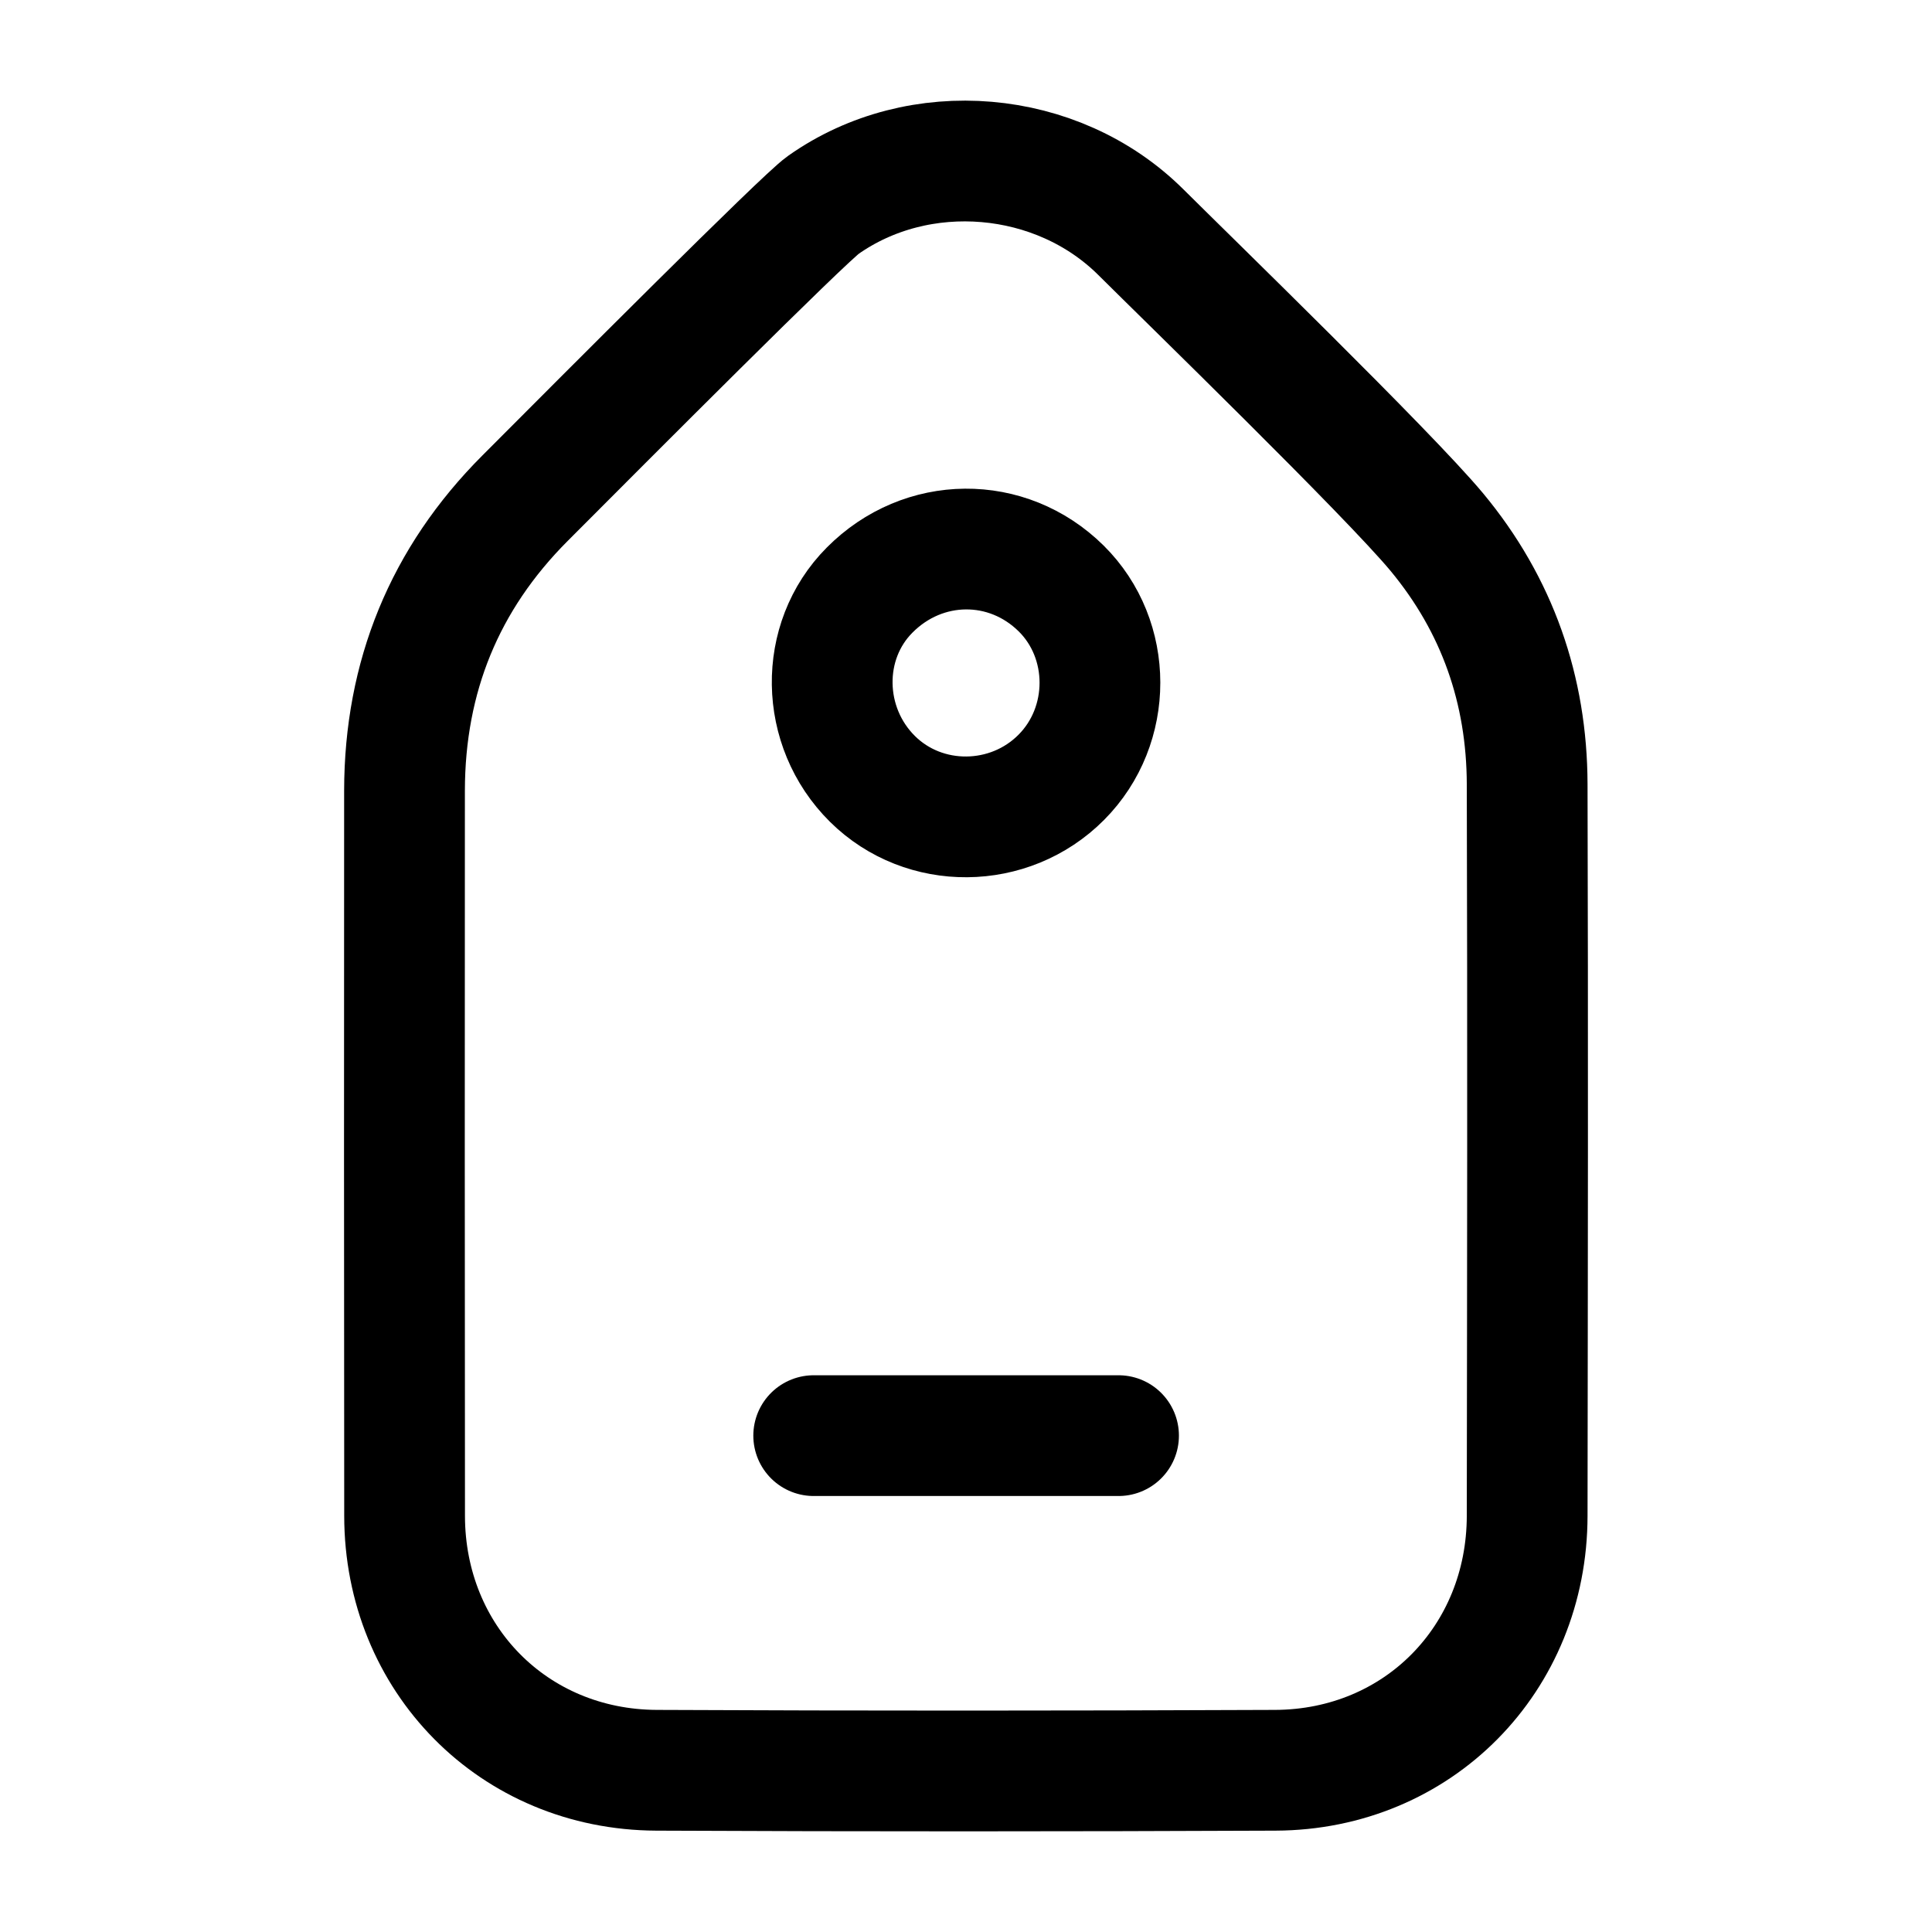
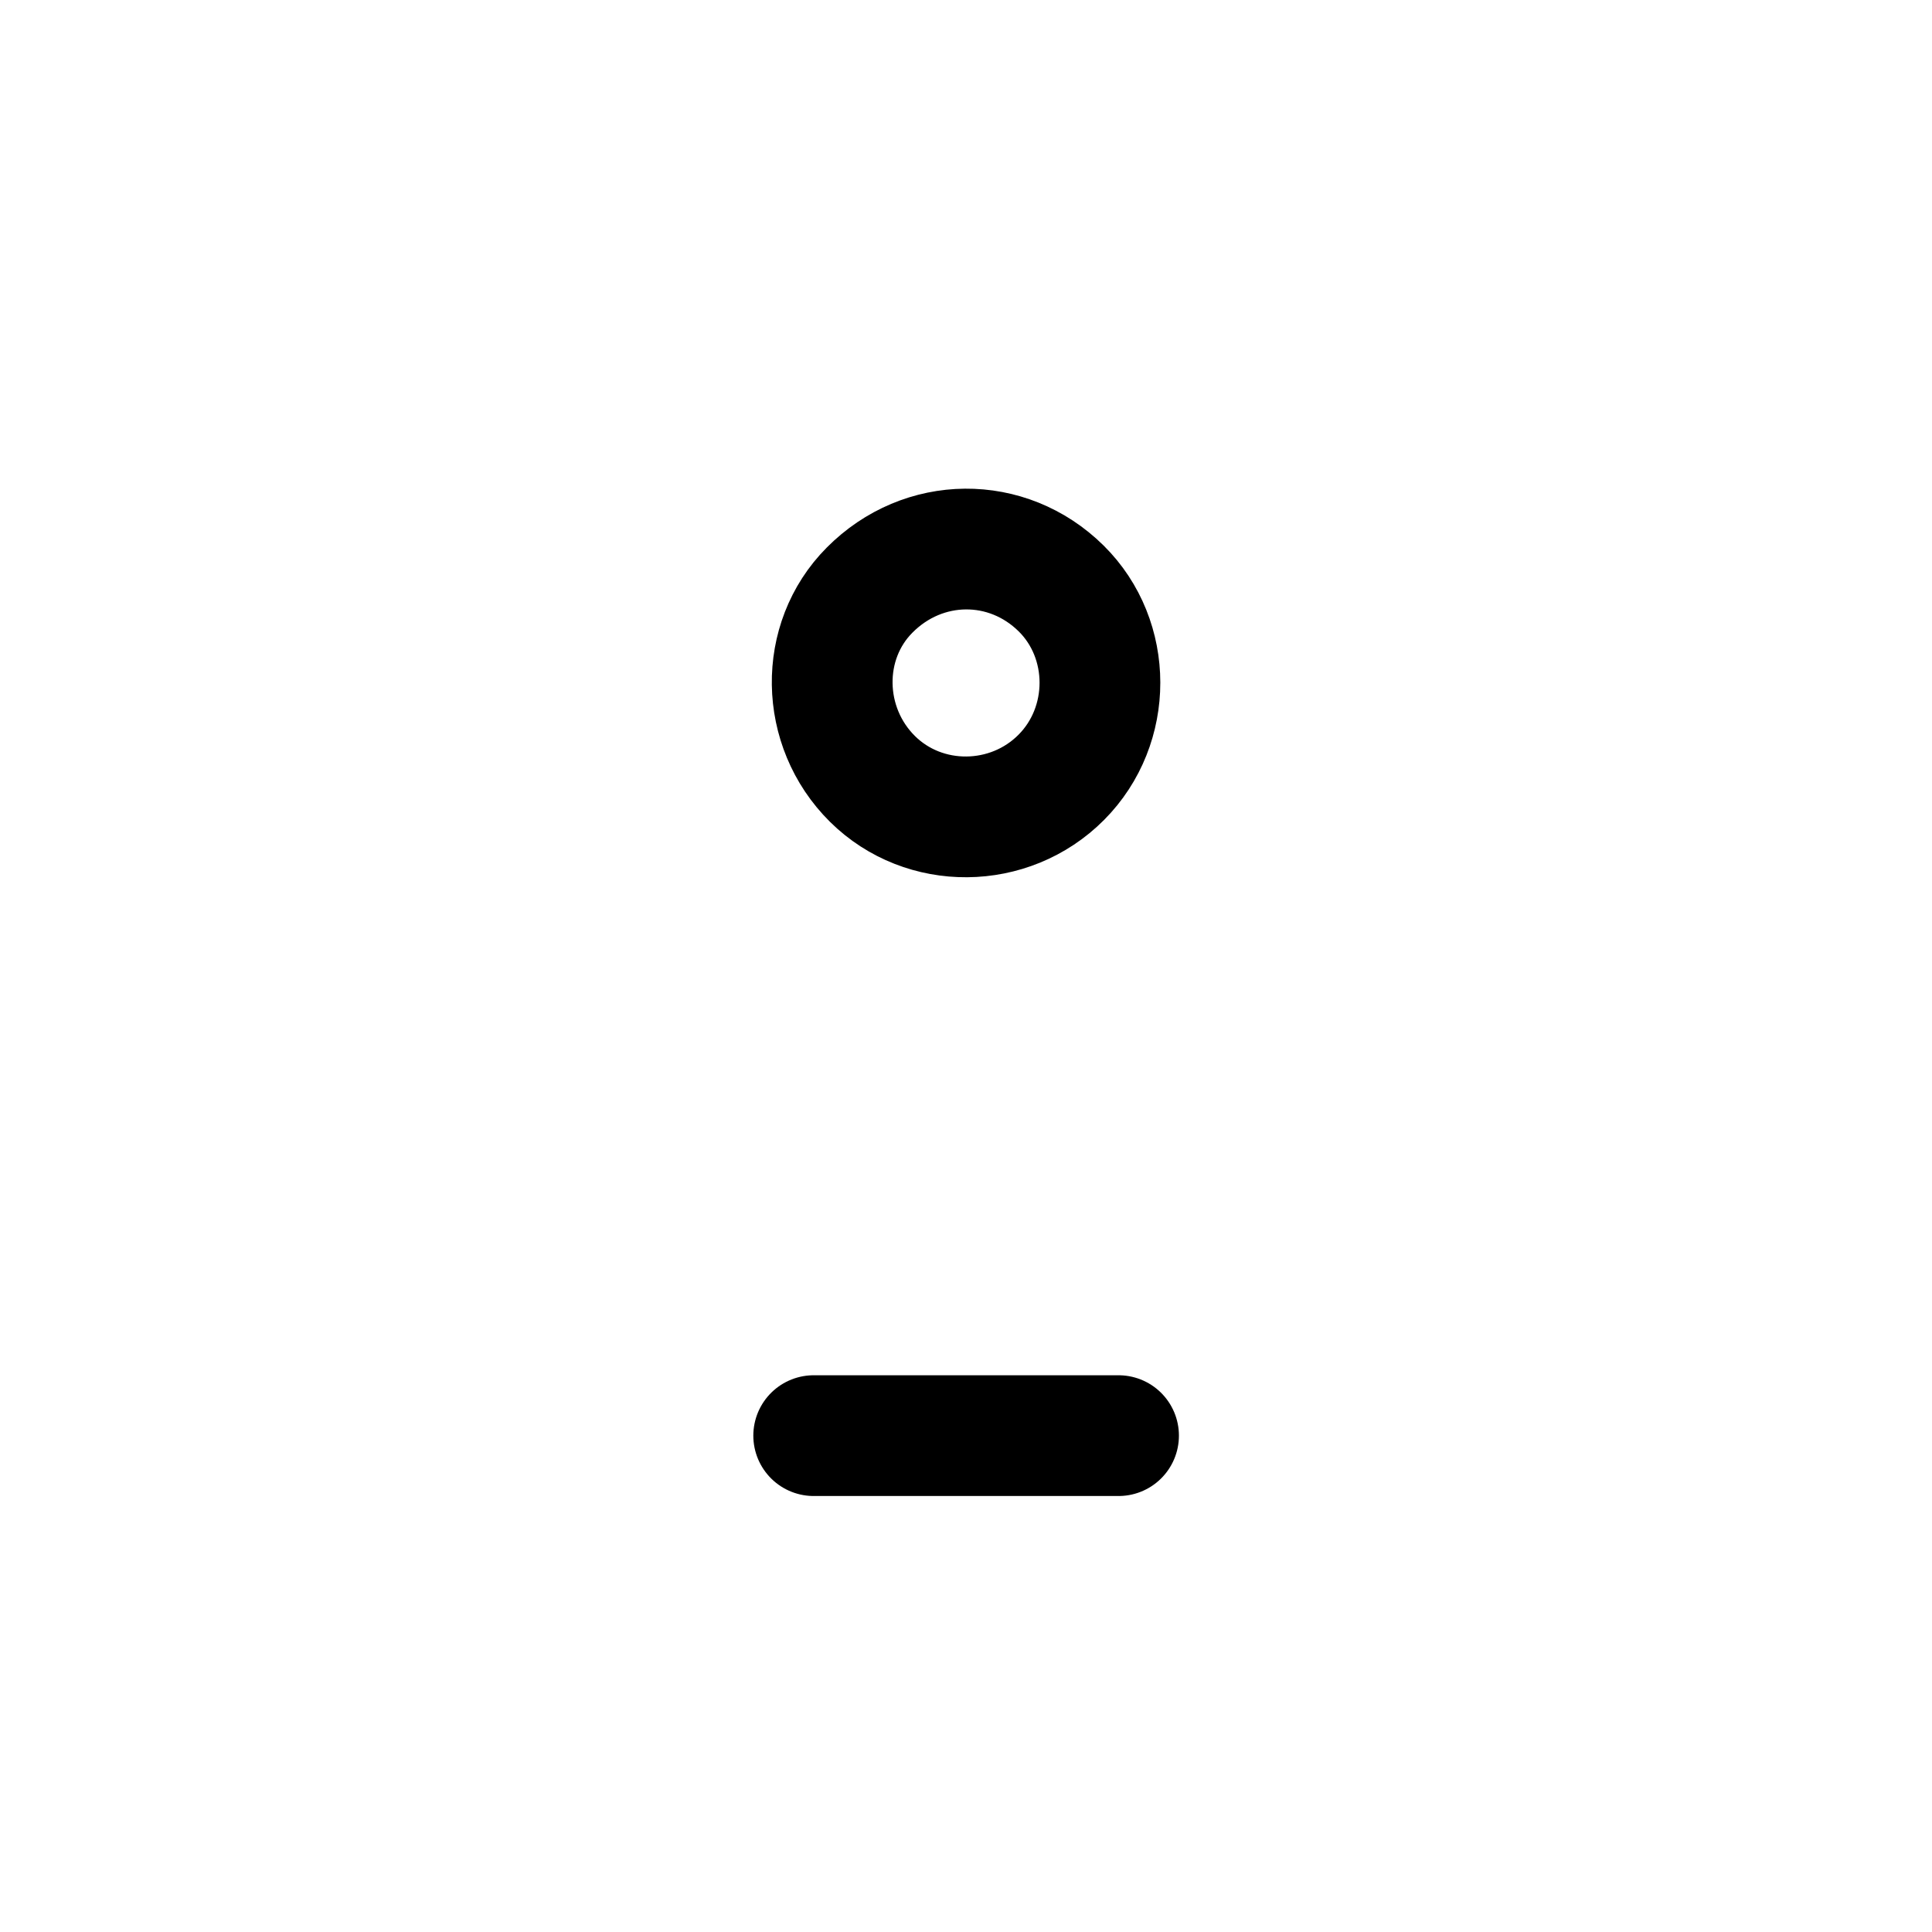
<svg xmlns="http://www.w3.org/2000/svg" width="24" height="24" viewBox="0 0 24 24" fill="none">
-   <path fill-rule="evenodd" clip-rule="evenodd" d="M14.173 2.885C13.133 1.85 11.418 1.704 10.225 2.547C9.98 2.72 7.535 5.173 6.523 6.188C5.521 7.191 5.027 8.407 5.025 9.821C5.023 12.824 5.023 15.827 5.026 18.83C5.027 20.607 6.381 21.983 8.155 21.991C10.717 22.003 13.28 22.002 15.842 21.991C17.615 21.984 18.969 20.608 18.971 18.83C18.975 15.801 18.98 12.772 18.971 9.743C18.968 8.571 18.601 7.516 17.848 6.609C17.245 5.884 14.743 3.453 14.173 2.885Z" stroke="#000000" stroke-width="1.5" stroke-linecap="round" stroke-linejoin="round" />
  <path fill-rule="evenodd" clip-rule="evenodd" d="M10.838 9.676C11.48 10.312 12.54 10.304 13.184 9.656C13.824 9.013 13.824 7.945 13.182 7.31C12.514 6.65 11.47 6.658 10.803 7.33C10.169 7.966 10.185 9.029 10.838 9.676Z" stroke="#000000" stroke-width="1.5" stroke-linecap="round" stroke-linejoin="round" />
  <path d="M10.108 17.834H13.895" stroke="#000000" stroke-width="1.5" stroke-linecap="round" stroke-linejoin="round" />
</svg>